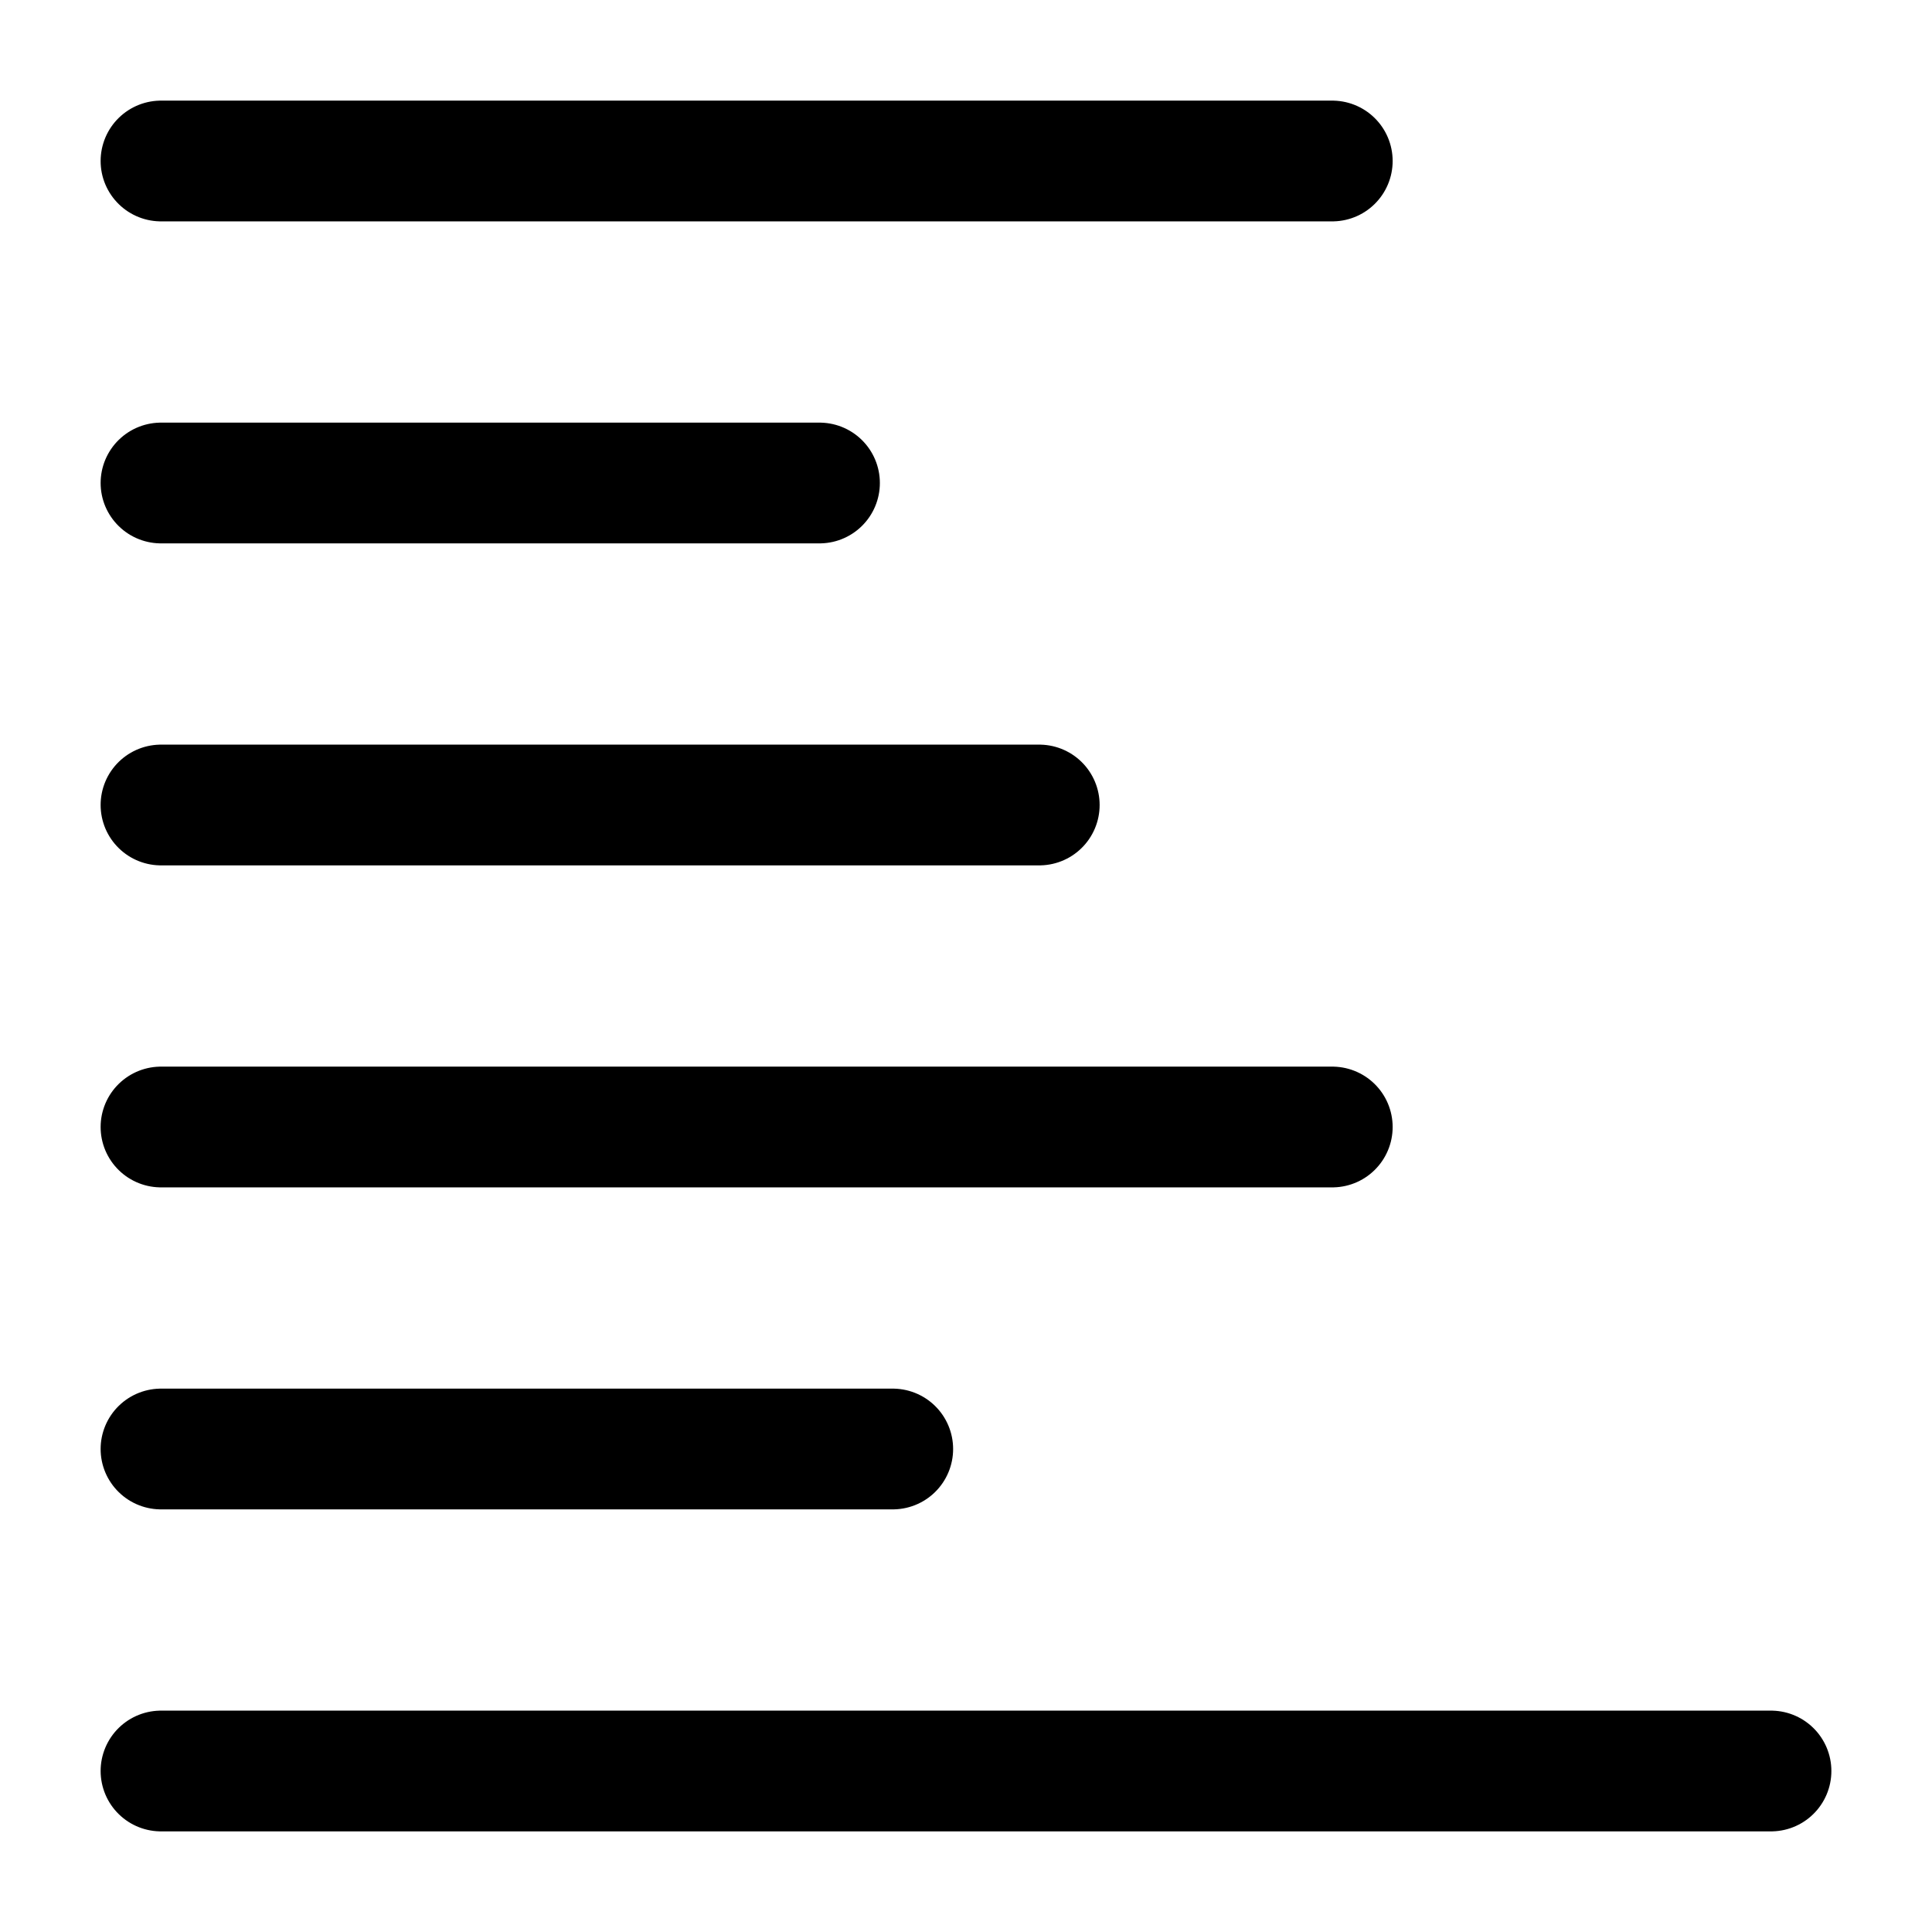
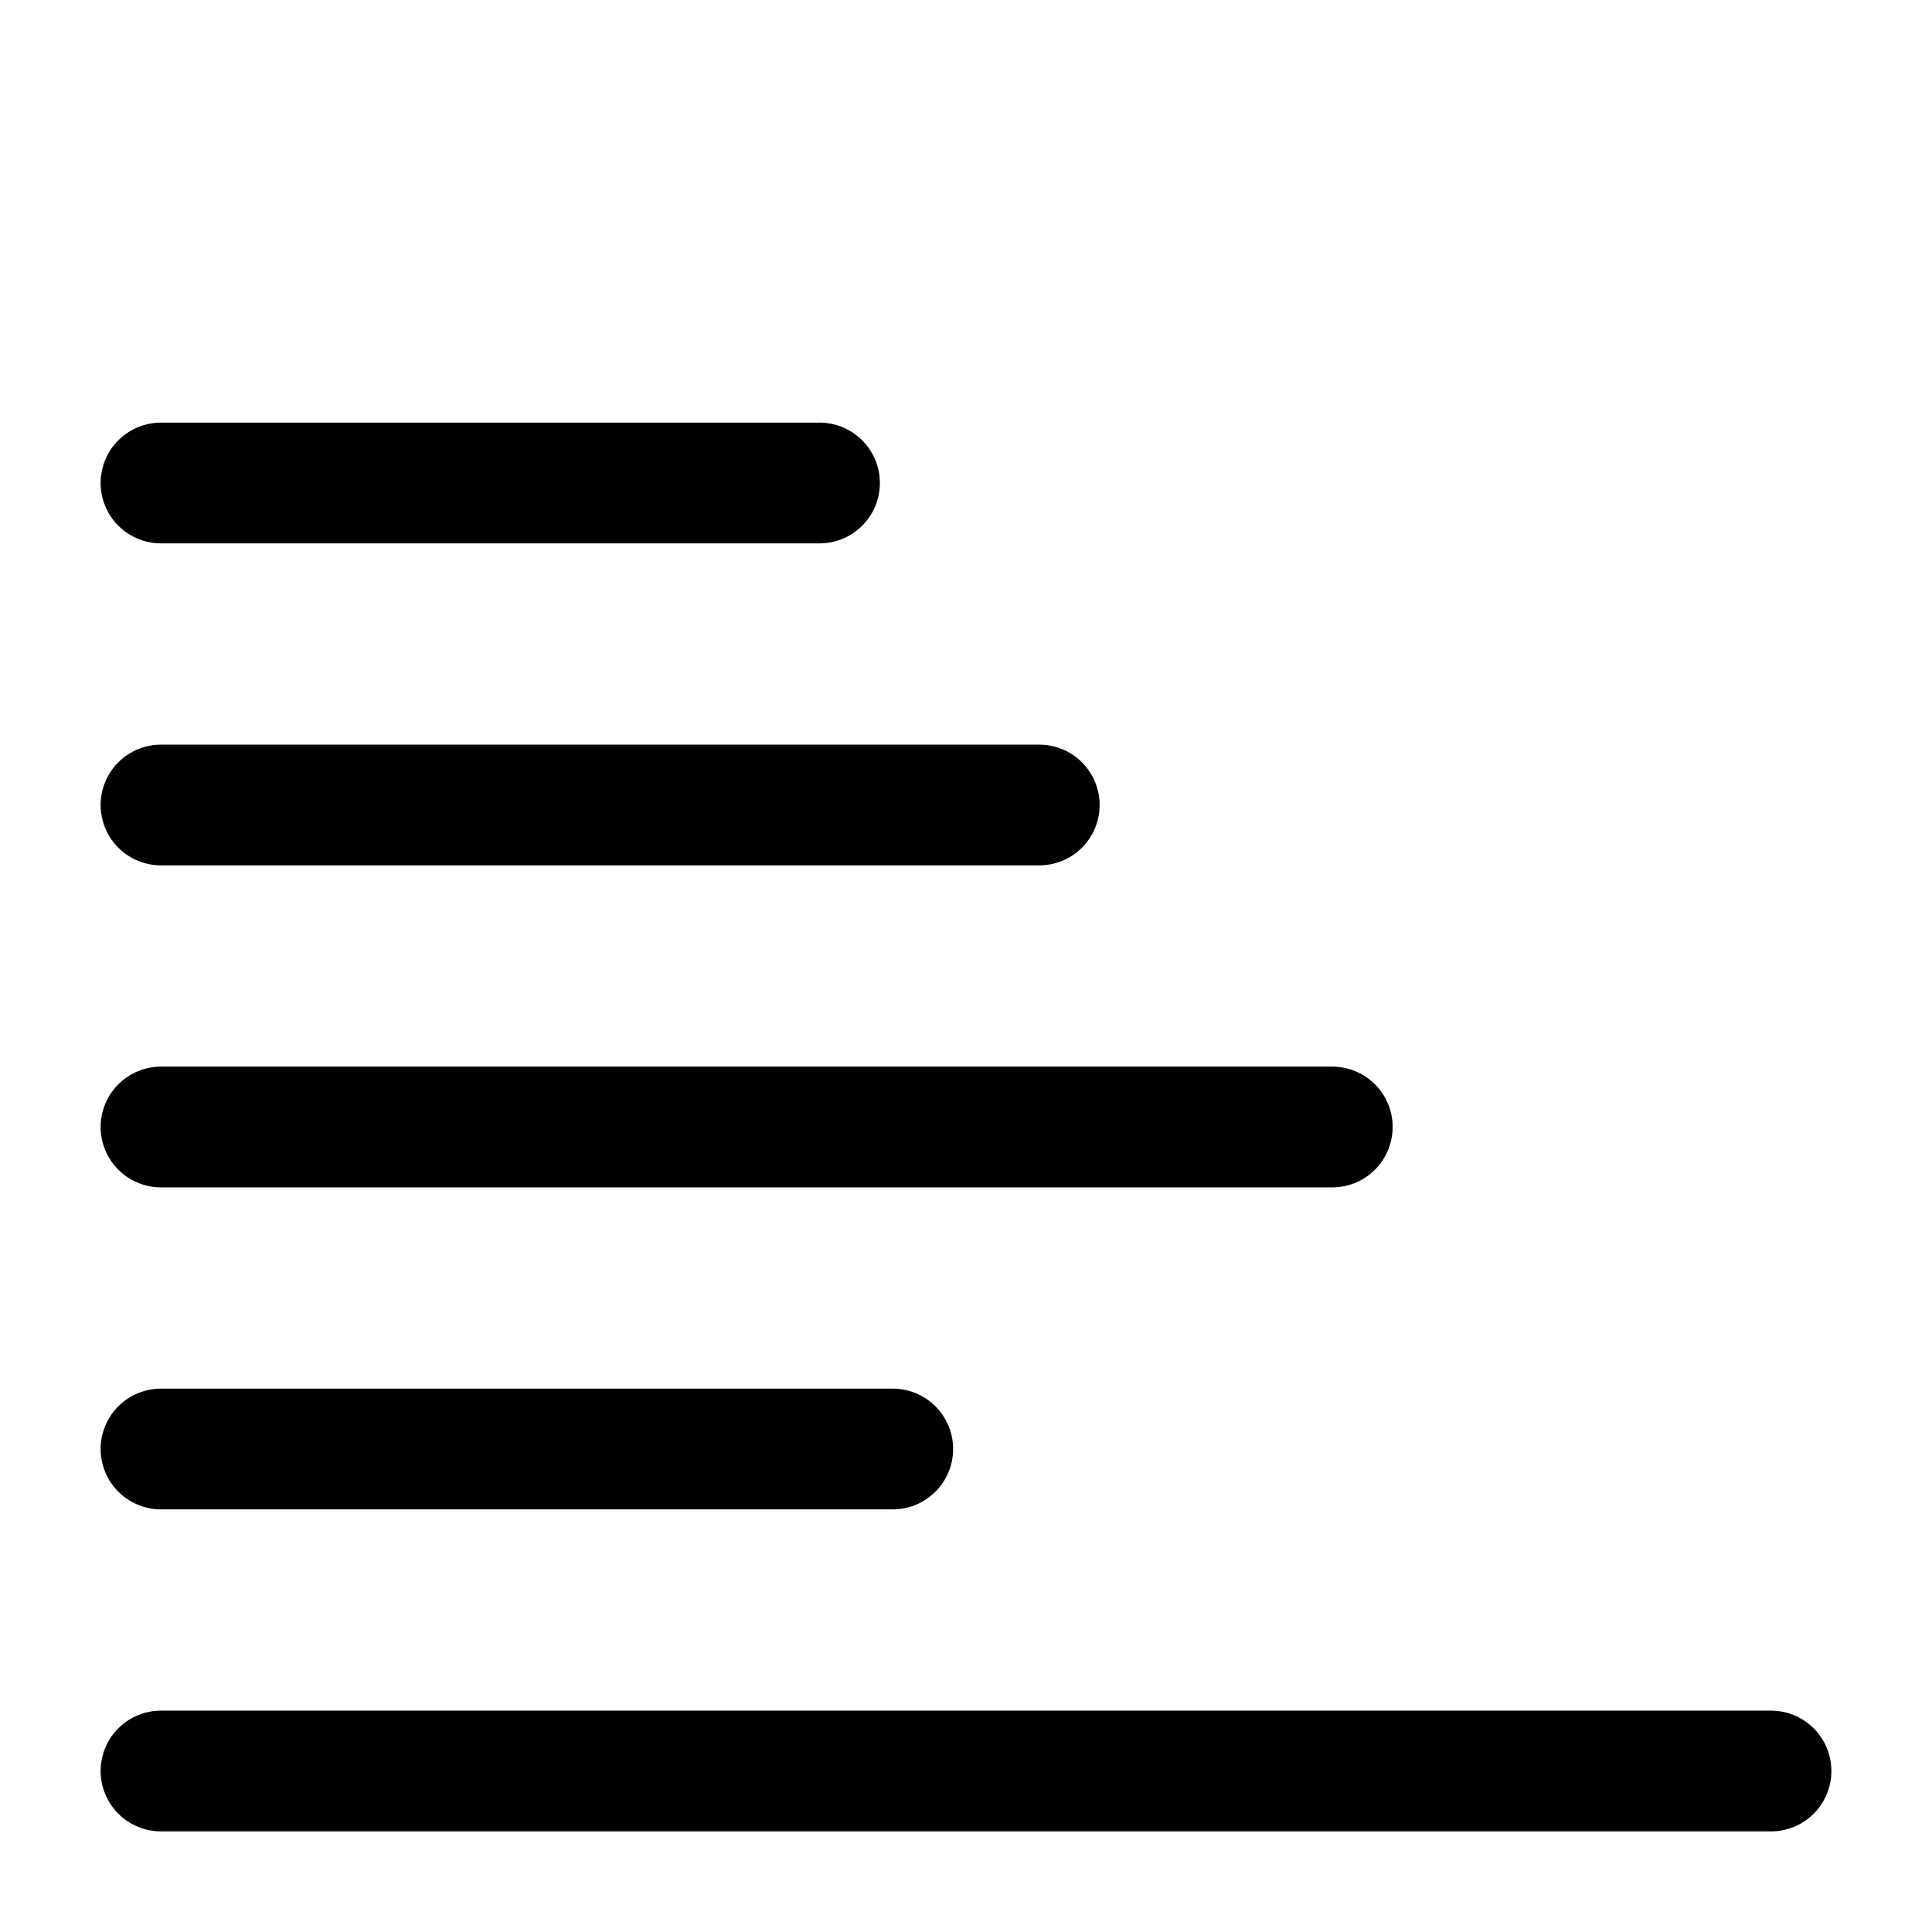
<svg xmlns="http://www.w3.org/2000/svg" width="800px" height="800px" viewBox="0 0 24 24">
  <defs>
    <style>.cls-1{fill:none;stroke:#000000;stroke-linecap:round;stroke-linejoin:round;stroke-width:1.5px;}</style>
  </defs>
  <g id="ic-editor-left">
-     <line class="cls-1" x1="2" y1="2" x2="16.55" y2="2" />
    <line class="cls-1" x1="2" y1="6" x2="10.18" y2="6" />
    <line class="cls-1" x1="2" y1="10" x2="12.91" y2="10" />
    <line class="cls-1" x1="2" y1="14" x2="16.55" y2="14" />
    <line class="cls-1" x1="2" y1="18" x2="11.09" y2="18" />
    <line class="cls-1" x1="2" y1="22" x2="22" y2="22" />
  </g>
</svg>